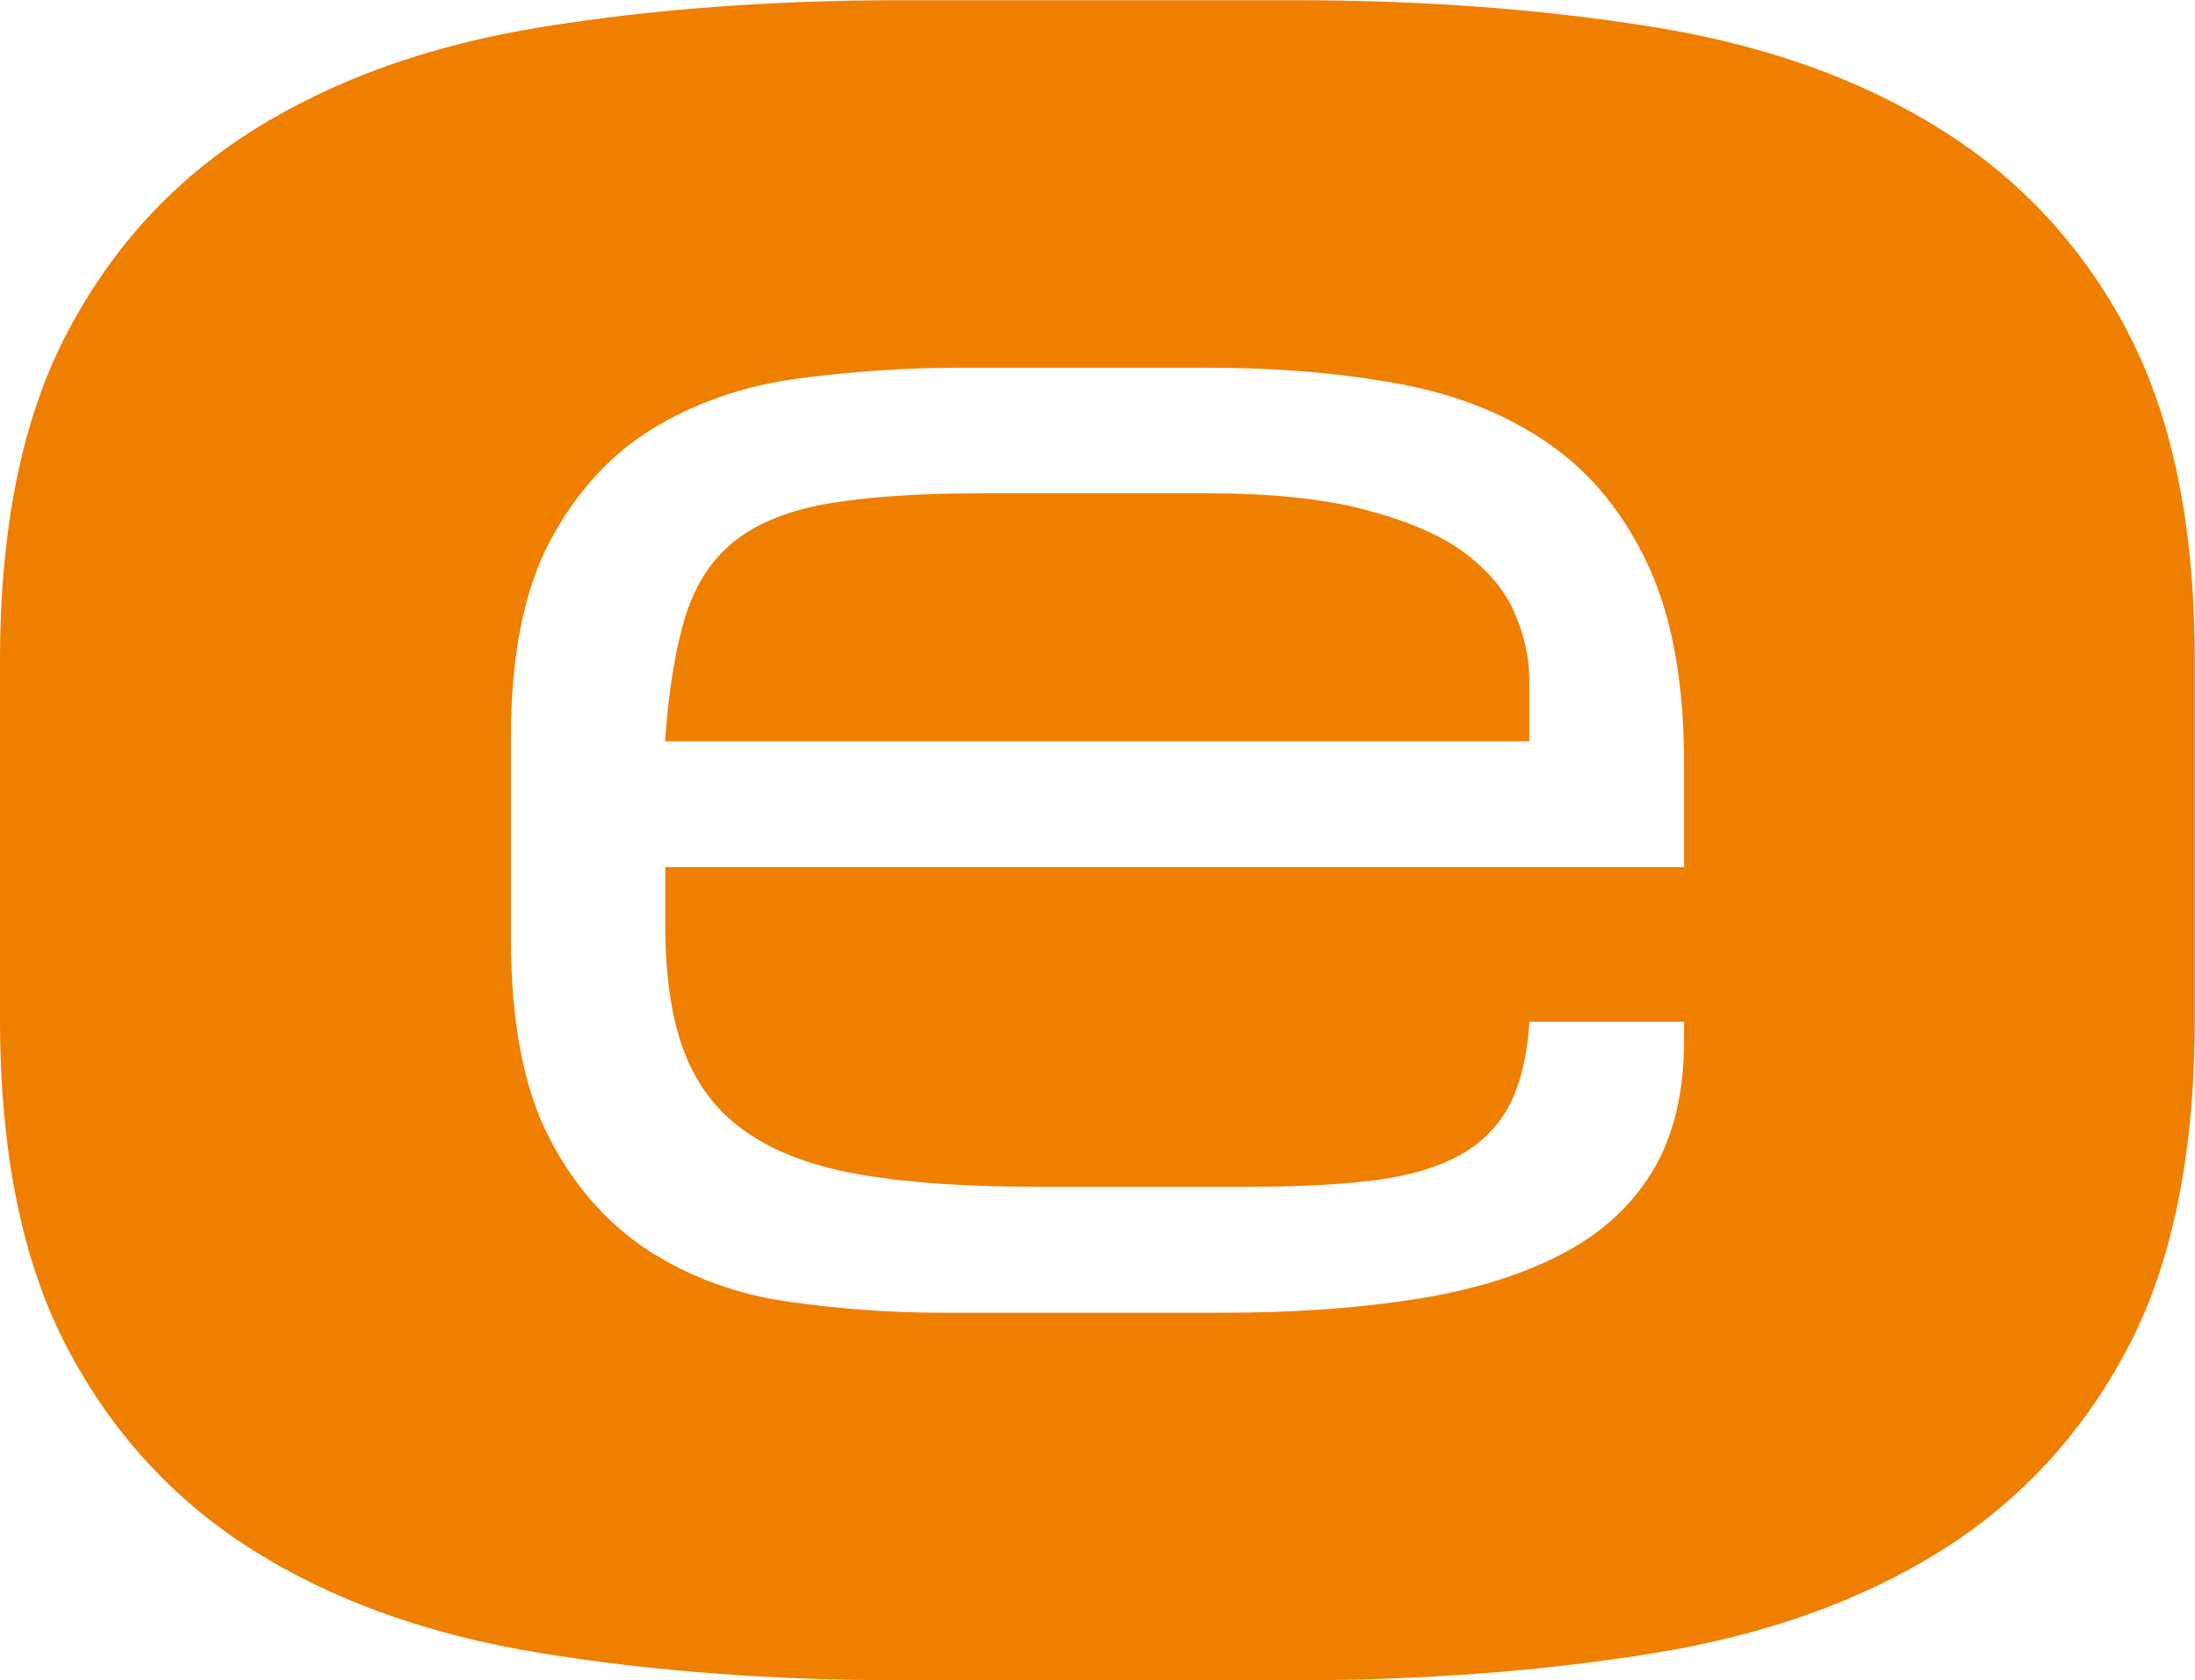
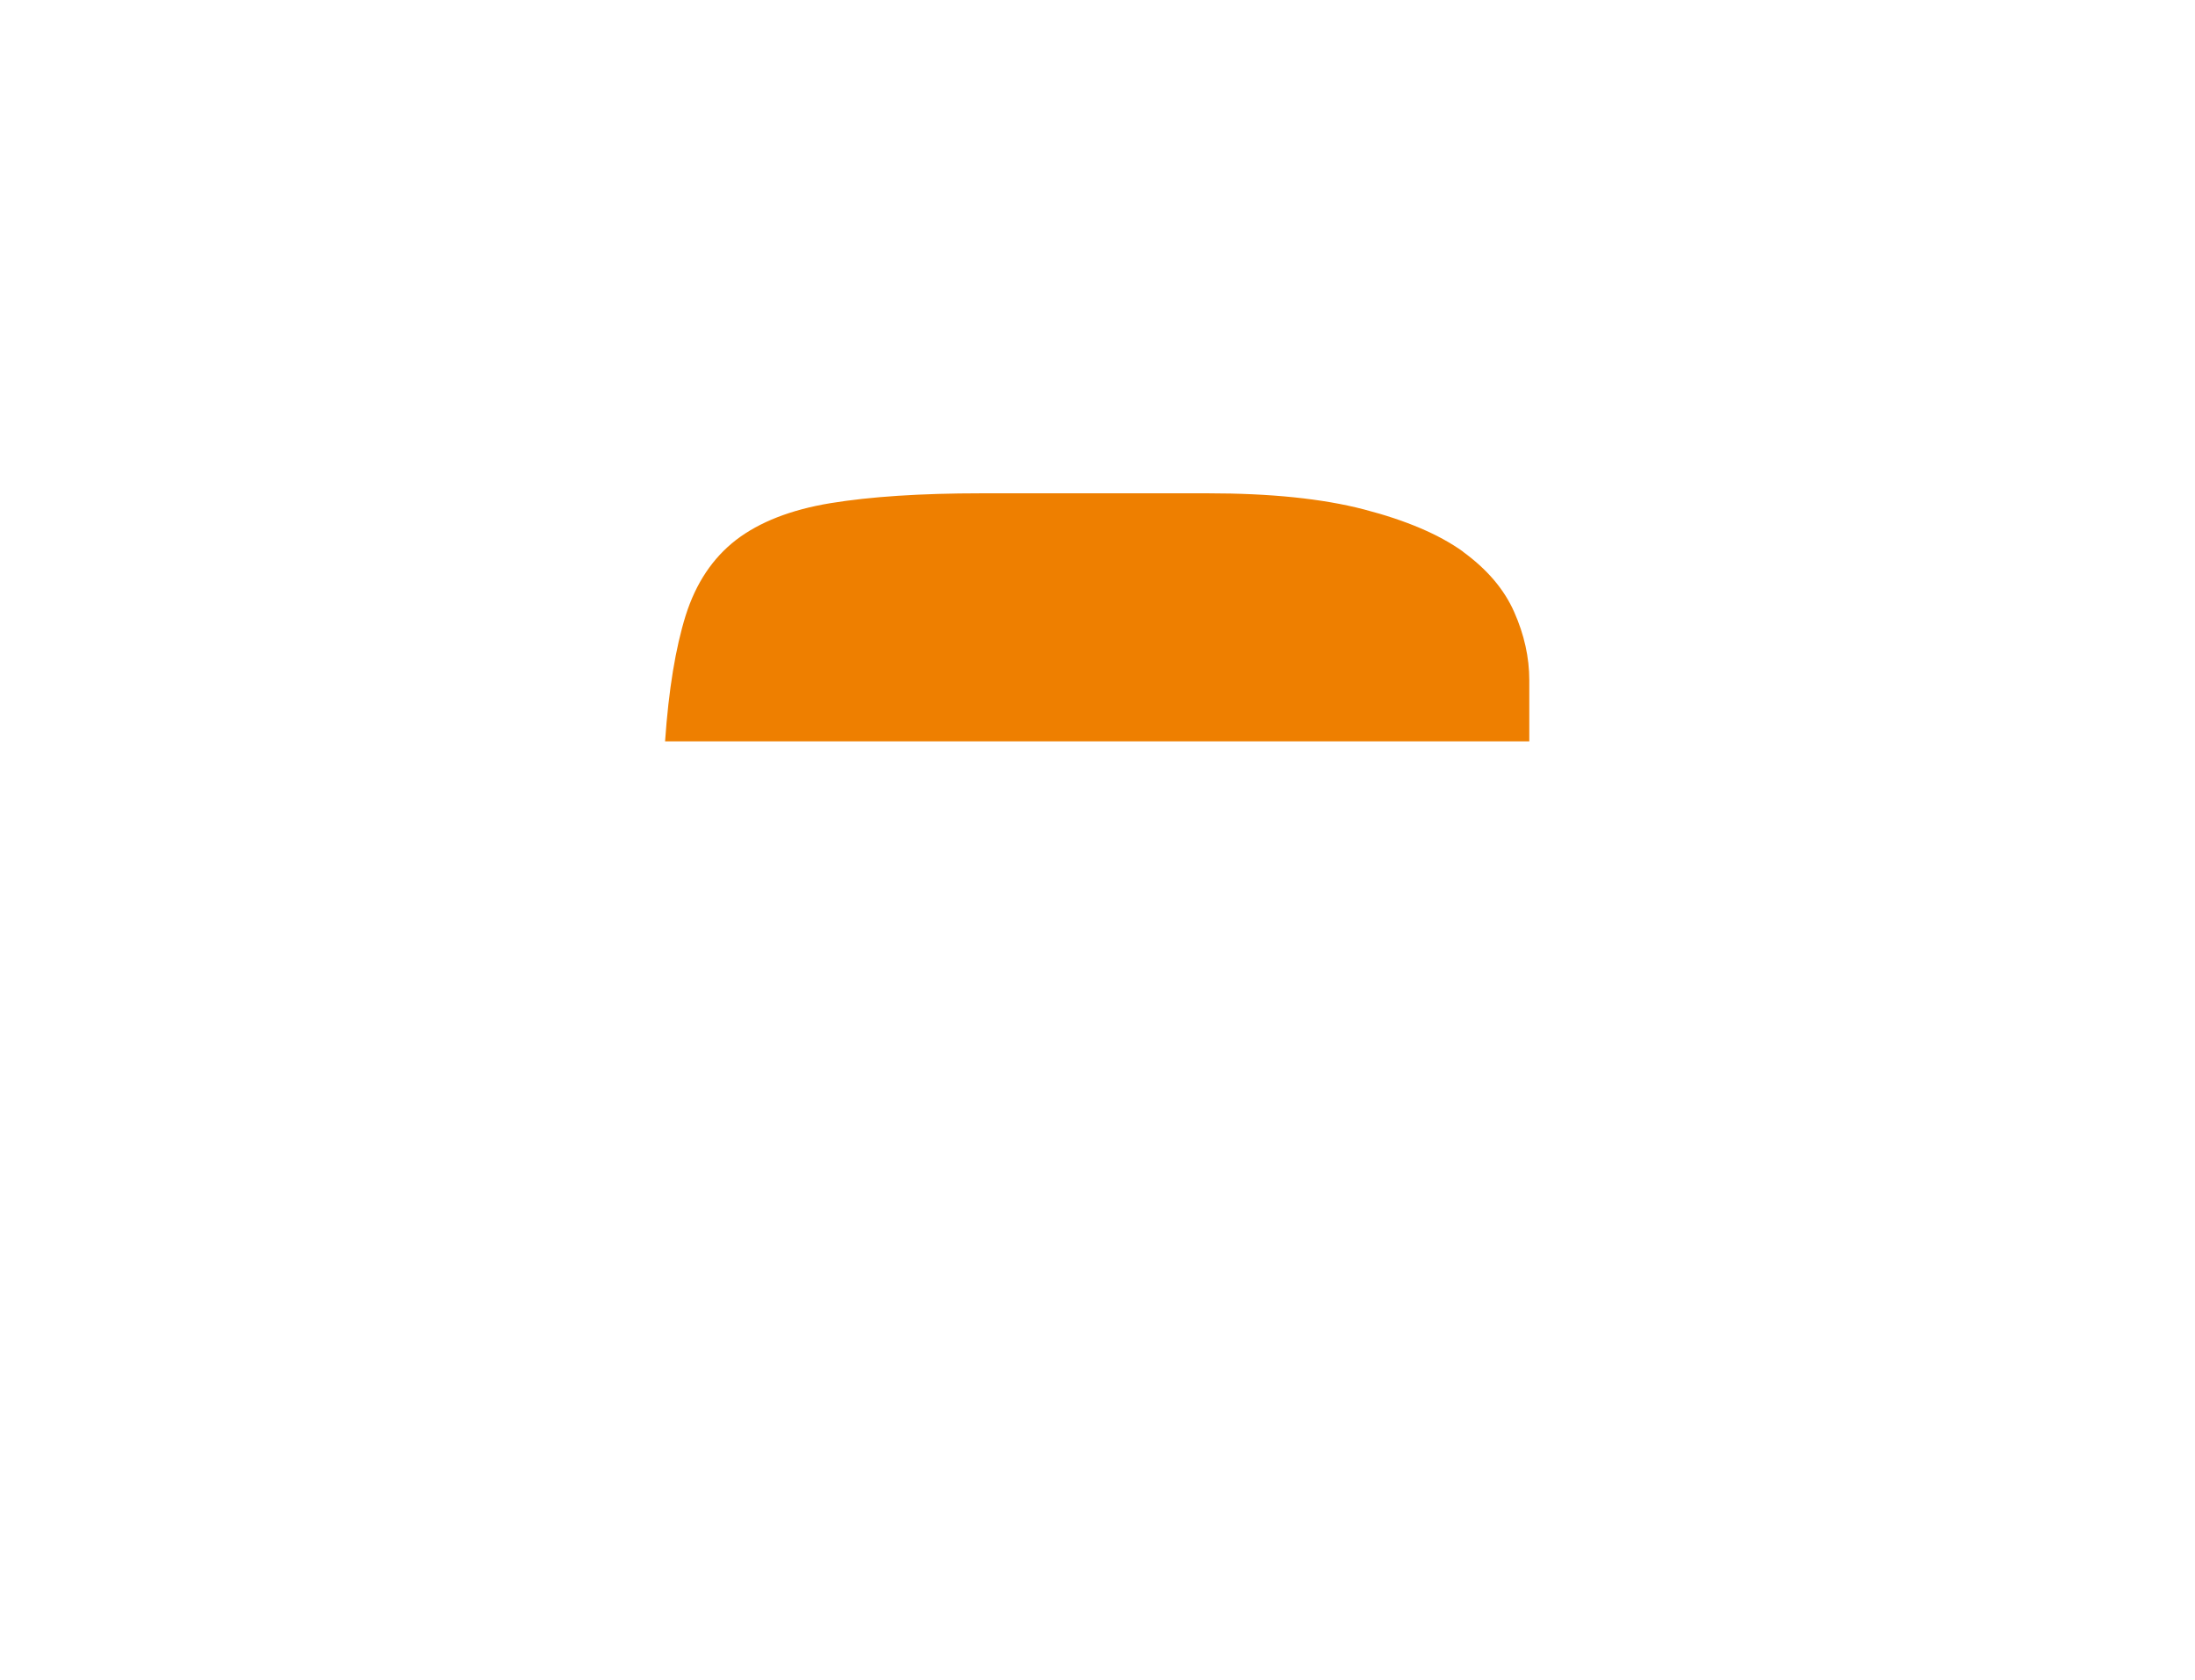
<svg xmlns="http://www.w3.org/2000/svg" version="1.1" width="104.49" height="80">
  <svg id="SvgjsSvg1010" width="104.49" height="80" viewBox="0 0 104.49 80">
    <g id="SvgjsG1009">
      <g>
        <path d="M69.65,26.27c-1.14-.82-2.71-1.49-4.71-2.01-1.99-.52-4.48-.77-7.44-.77h-10.78c-2.91,0-5.3,.16-7.19,.47-1.88,.31-3.38,.9-4.49,1.75-1.11,.86-1.91,2.05-2.4,3.6-.48,1.54-.81,3.53-.98,5.99h41.14v-2.91c0-1.08-.24-2.17-.72-3.25-.48-1.09-1.3-2.04-2.44-2.87Z" style="fill:#ee7f00;" />
-         <path d="M101.3,15.82c-2.13-4.05-5.1-7.28-8.9-9.65-3.8-2.39-8.34-4.01-13.61-4.87-5.28-.86-11.01-1.29-17.19-1.29h-18.7c-6.19,0-11.92,.43-17.19,1.29-5.28,.86-9.81,2.49-13.61,4.87-3.8,2.37-6.76,5.6-8.89,9.65C1.07,19.88,0,25.09,0,31.48v17.03c0,6.39,1.07,11.62,3.2,15.67,2.13,4.06,5.09,7.28,8.89,9.67,3.8,2.38,8.34,4,13.61,4.86,5.27,.86,11,1.3,17.19,1.3h18.7c6.18,0,11.91-.44,17.19-1.3,5.27-.86,9.8-2.48,13.61-4.86,3.8-2.39,6.77-5.61,8.9-9.67,2.13-4.05,3.19-9.28,3.19-15.67V31.48c0-6.39-1.06-11.6-3.19-15.66Zm-21.12,25.47H31.67v2.74c0,2.51,.31,4.56,.94,6.16,.63,1.6,1.64,2.87,3.04,3.8,1.4,.94,3.22,1.6,5.47,1.97,2.25,.37,4.97,.55,8.17,.55h10.09c2.28,0,4.25-.09,5.9-.29,1.65-.2,3.02-.58,4.11-1.16,1.08-.57,1.89-1.37,2.44-2.39,.54-1.03,.87-2.37,.98-4.02h7.36v.86c0,2.51-.5,4.59-1.49,6.24-1,1.66-2.45,2.99-4.36,3.98-1.91,.99-4.22,1.71-6.93,2.13-2.71,.43-5.77,.65-9.2,.65h-13.34c-2.39,0-4.82-.17-7.27-.52-2.45-.34-4.66-1.14-6.63-2.39-1.97-1.26-3.57-3.05-4.79-5.39-1.22-2.33-1.84-5.53-1.84-9.58v-9.49c0-3.94,.63-7.07,1.88-9.41,1.25-2.33,2.89-4.12,4.92-5.35,2.02-1.22,4.3-2.01,6.84-2.35,2.54-.34,5.12-.52,7.74-.52h11.8c3.31,0,6.35,.26,9.11,.77,2.77,.51,5.15,1.47,7.15,2.87,2,1.39,3.56,3.32,4.7,5.77,1.14,2.46,1.71,5.62,1.71,9.49v4.88Z" style="fill:#ee7f00;" />
      </g>
    </g>
  </svg>
  <style>@media (prefers-color-scheme: light) { :root { filter: none; } }
@media (prefers-color-scheme: dark) { :root { filter: none; } }
</style>
</svg>